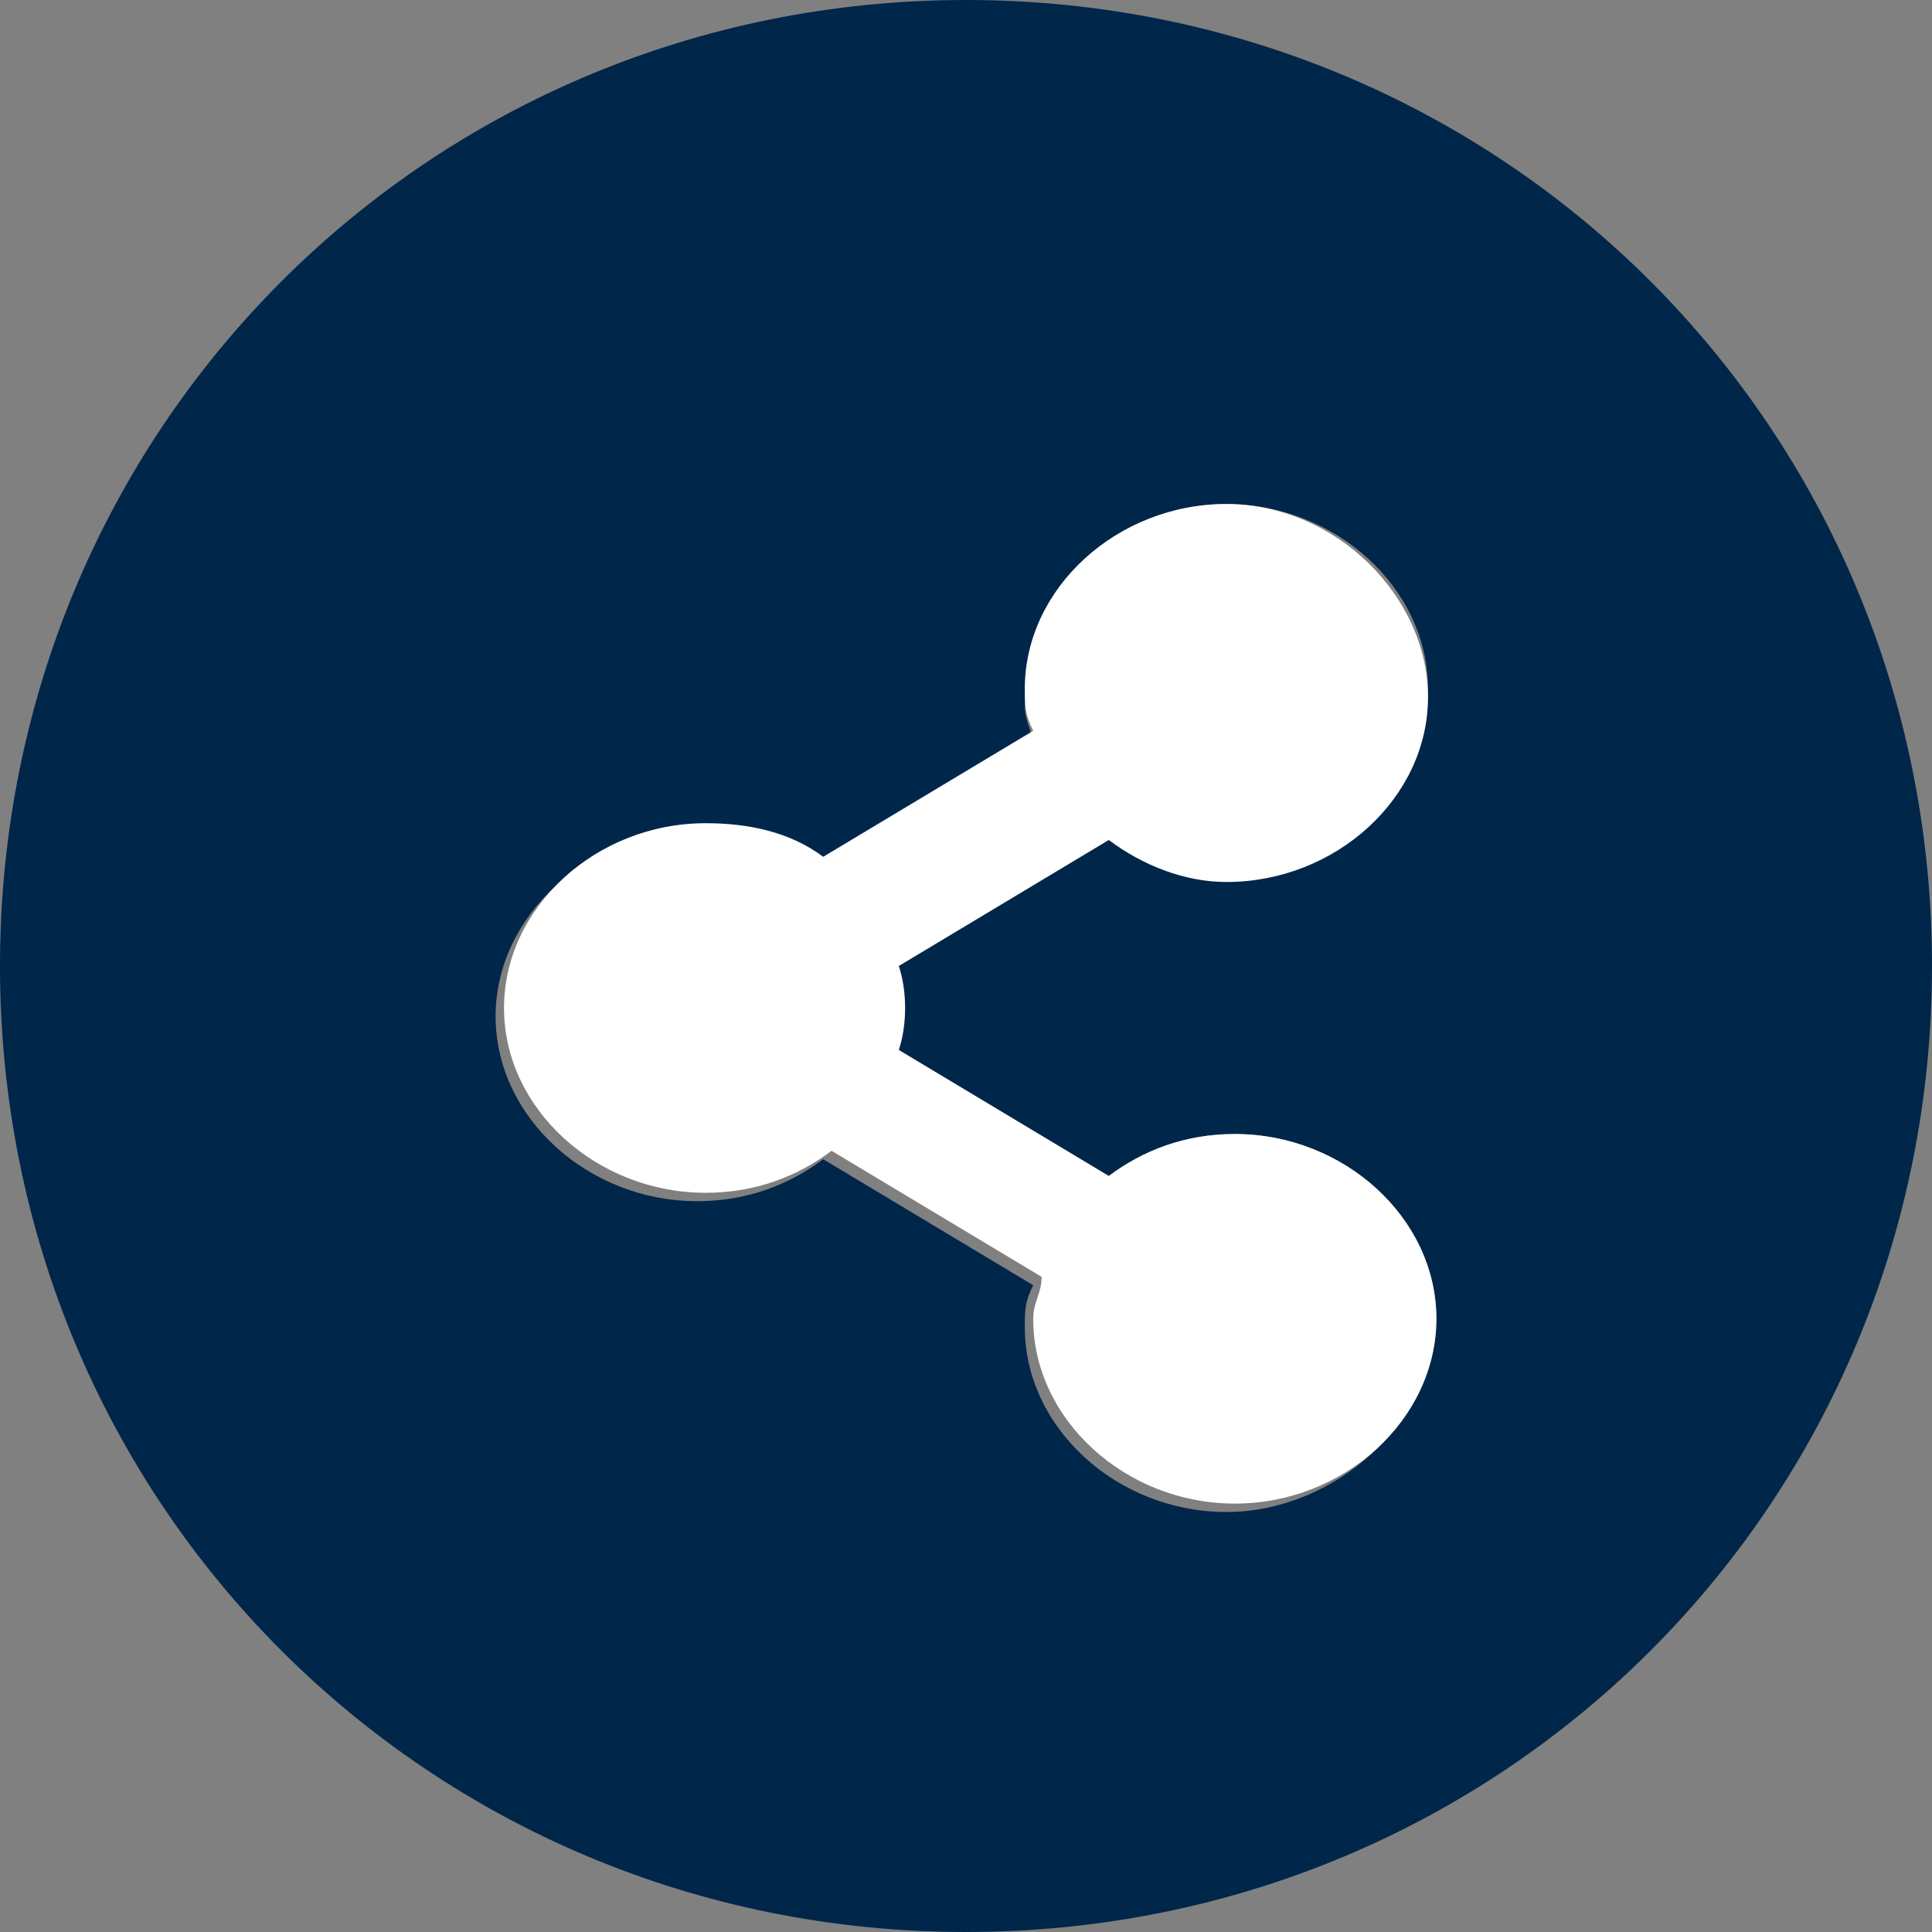
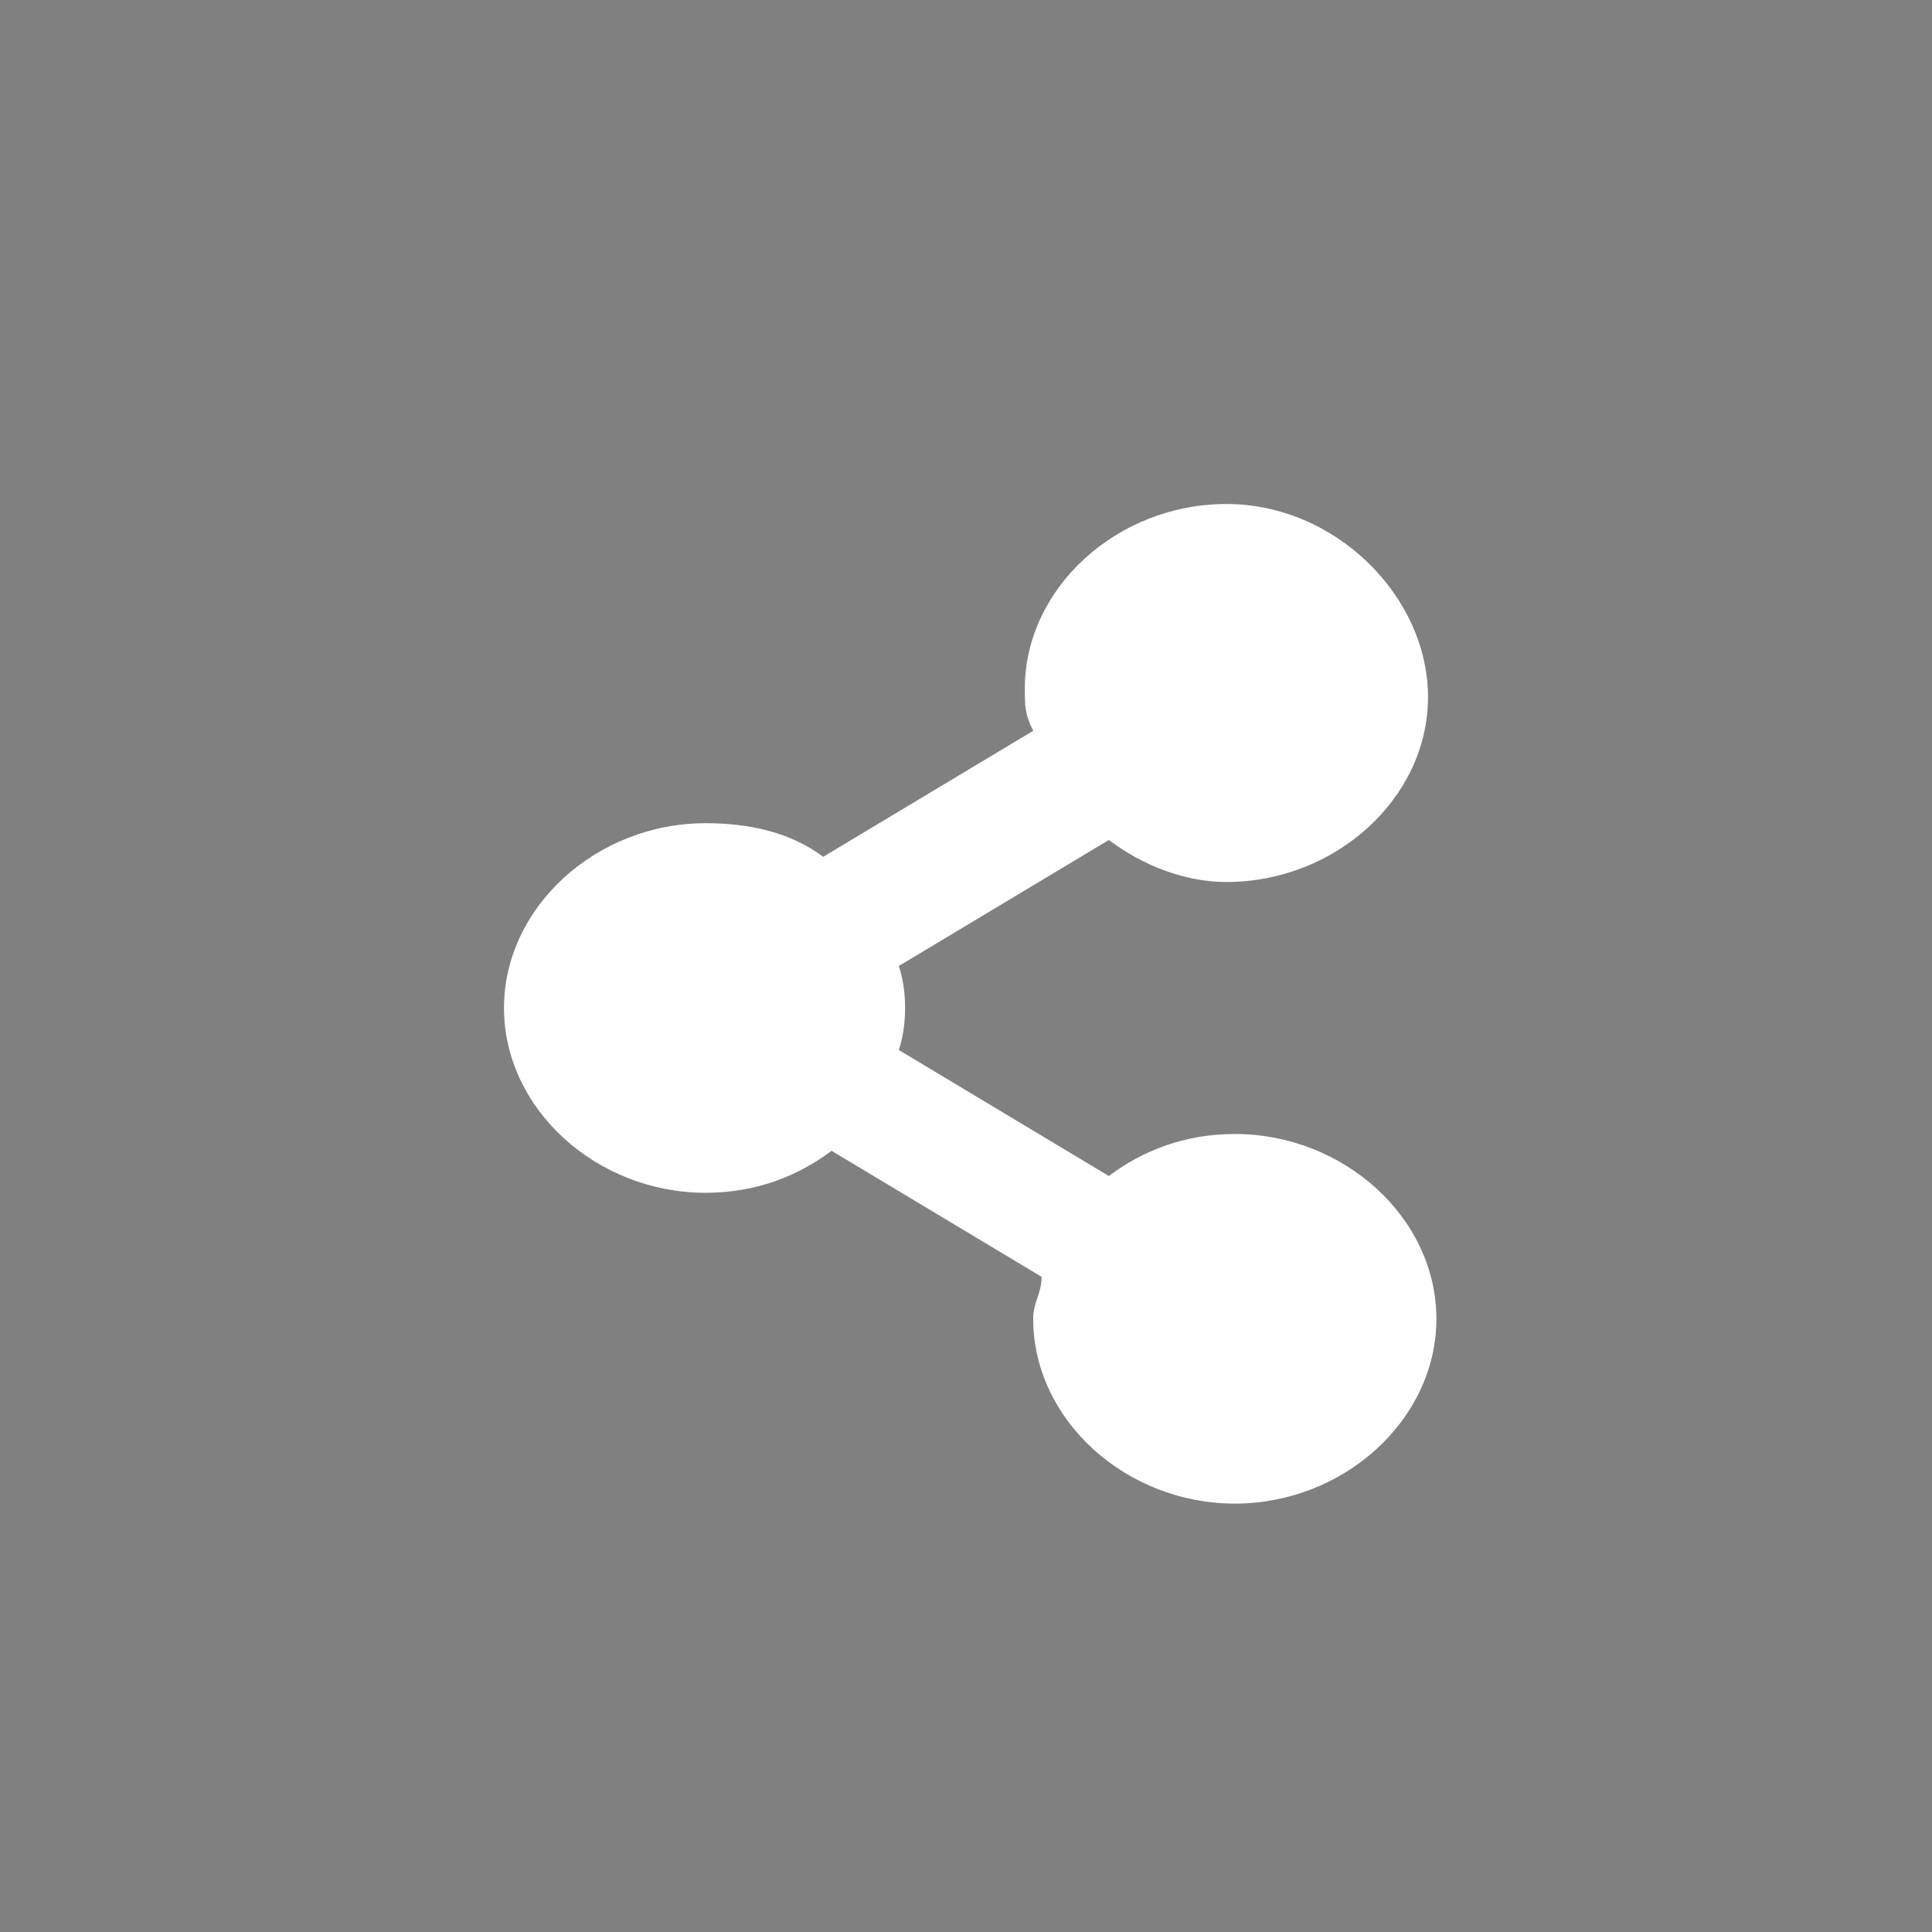
<svg xmlns="http://www.w3.org/2000/svg" enable-background="new 0 0 23 23" viewBox="0 0 23 23">
  <rect x="0" y="0" width="23" height="23" fill="#808080" stroke="none" />
-   <path d="m11.5 0c-6.4 0-11.5 5.1-11.5 11.5s5.1 11.5 11.5 11.5 11.5-5.1 11.5-11.5-5.1-11.5-11.5-11.5zm-.8 12.5 2.5 1.5c.4-.3.9-.5 1.5-.5 1.3 0 2.4 1 2.4 2.2s-1.2 2.3-2.5 2.3-2.4-1-2.4-2.2c0-.2 0-.3.1-.5l-2.5-1.5c-.4.3-.9.5-1.5.5-1.3 0-2.4-1-2.4-2.2s1.1-2.2 2.4-2.2c.6 0 1.1.2 1.5.5l2.5-1.5c0-.2-.1-.3-.1-.5.1-1.4 1.1-2.4 2.4-2.4s2.4 1 2.4 2.2-1.1 2.2-2.4 2.2c-.6 0-1.1-.2-1.5-.5l-2.5 1.5c.1.4.1.8.1 1.1z" fill="#002649" />
  <path d="m14.6 10.5c1.3 0 2.4-1 2.4-2.2s-1.1-2.3-2.4-2.3-2.4 1-2.4 2.2c0 .2 0 .3.1.5l-2.5 1.5c-.4-.3-.9-.4-1.4-.4-1.3 0-2.4 1-2.4 2.2s1.1 2.2 2.4 2.2c.6 0 1.1-.2 1.5-.5l2.5 1.5c0 .2-.1.3-.1.5 0 1.2 1.1 2.2 2.4 2.2s2.4-1 2.4-2.2-1.1-2.2-2.4-2.2c-.6 0-1.1.2-1.5.5l-2.5-1.5c.1-.3.1-.7 0-1l2.5-1.5c.4.3.9.5 1.4.5z" fill="#fff" />
</svg>